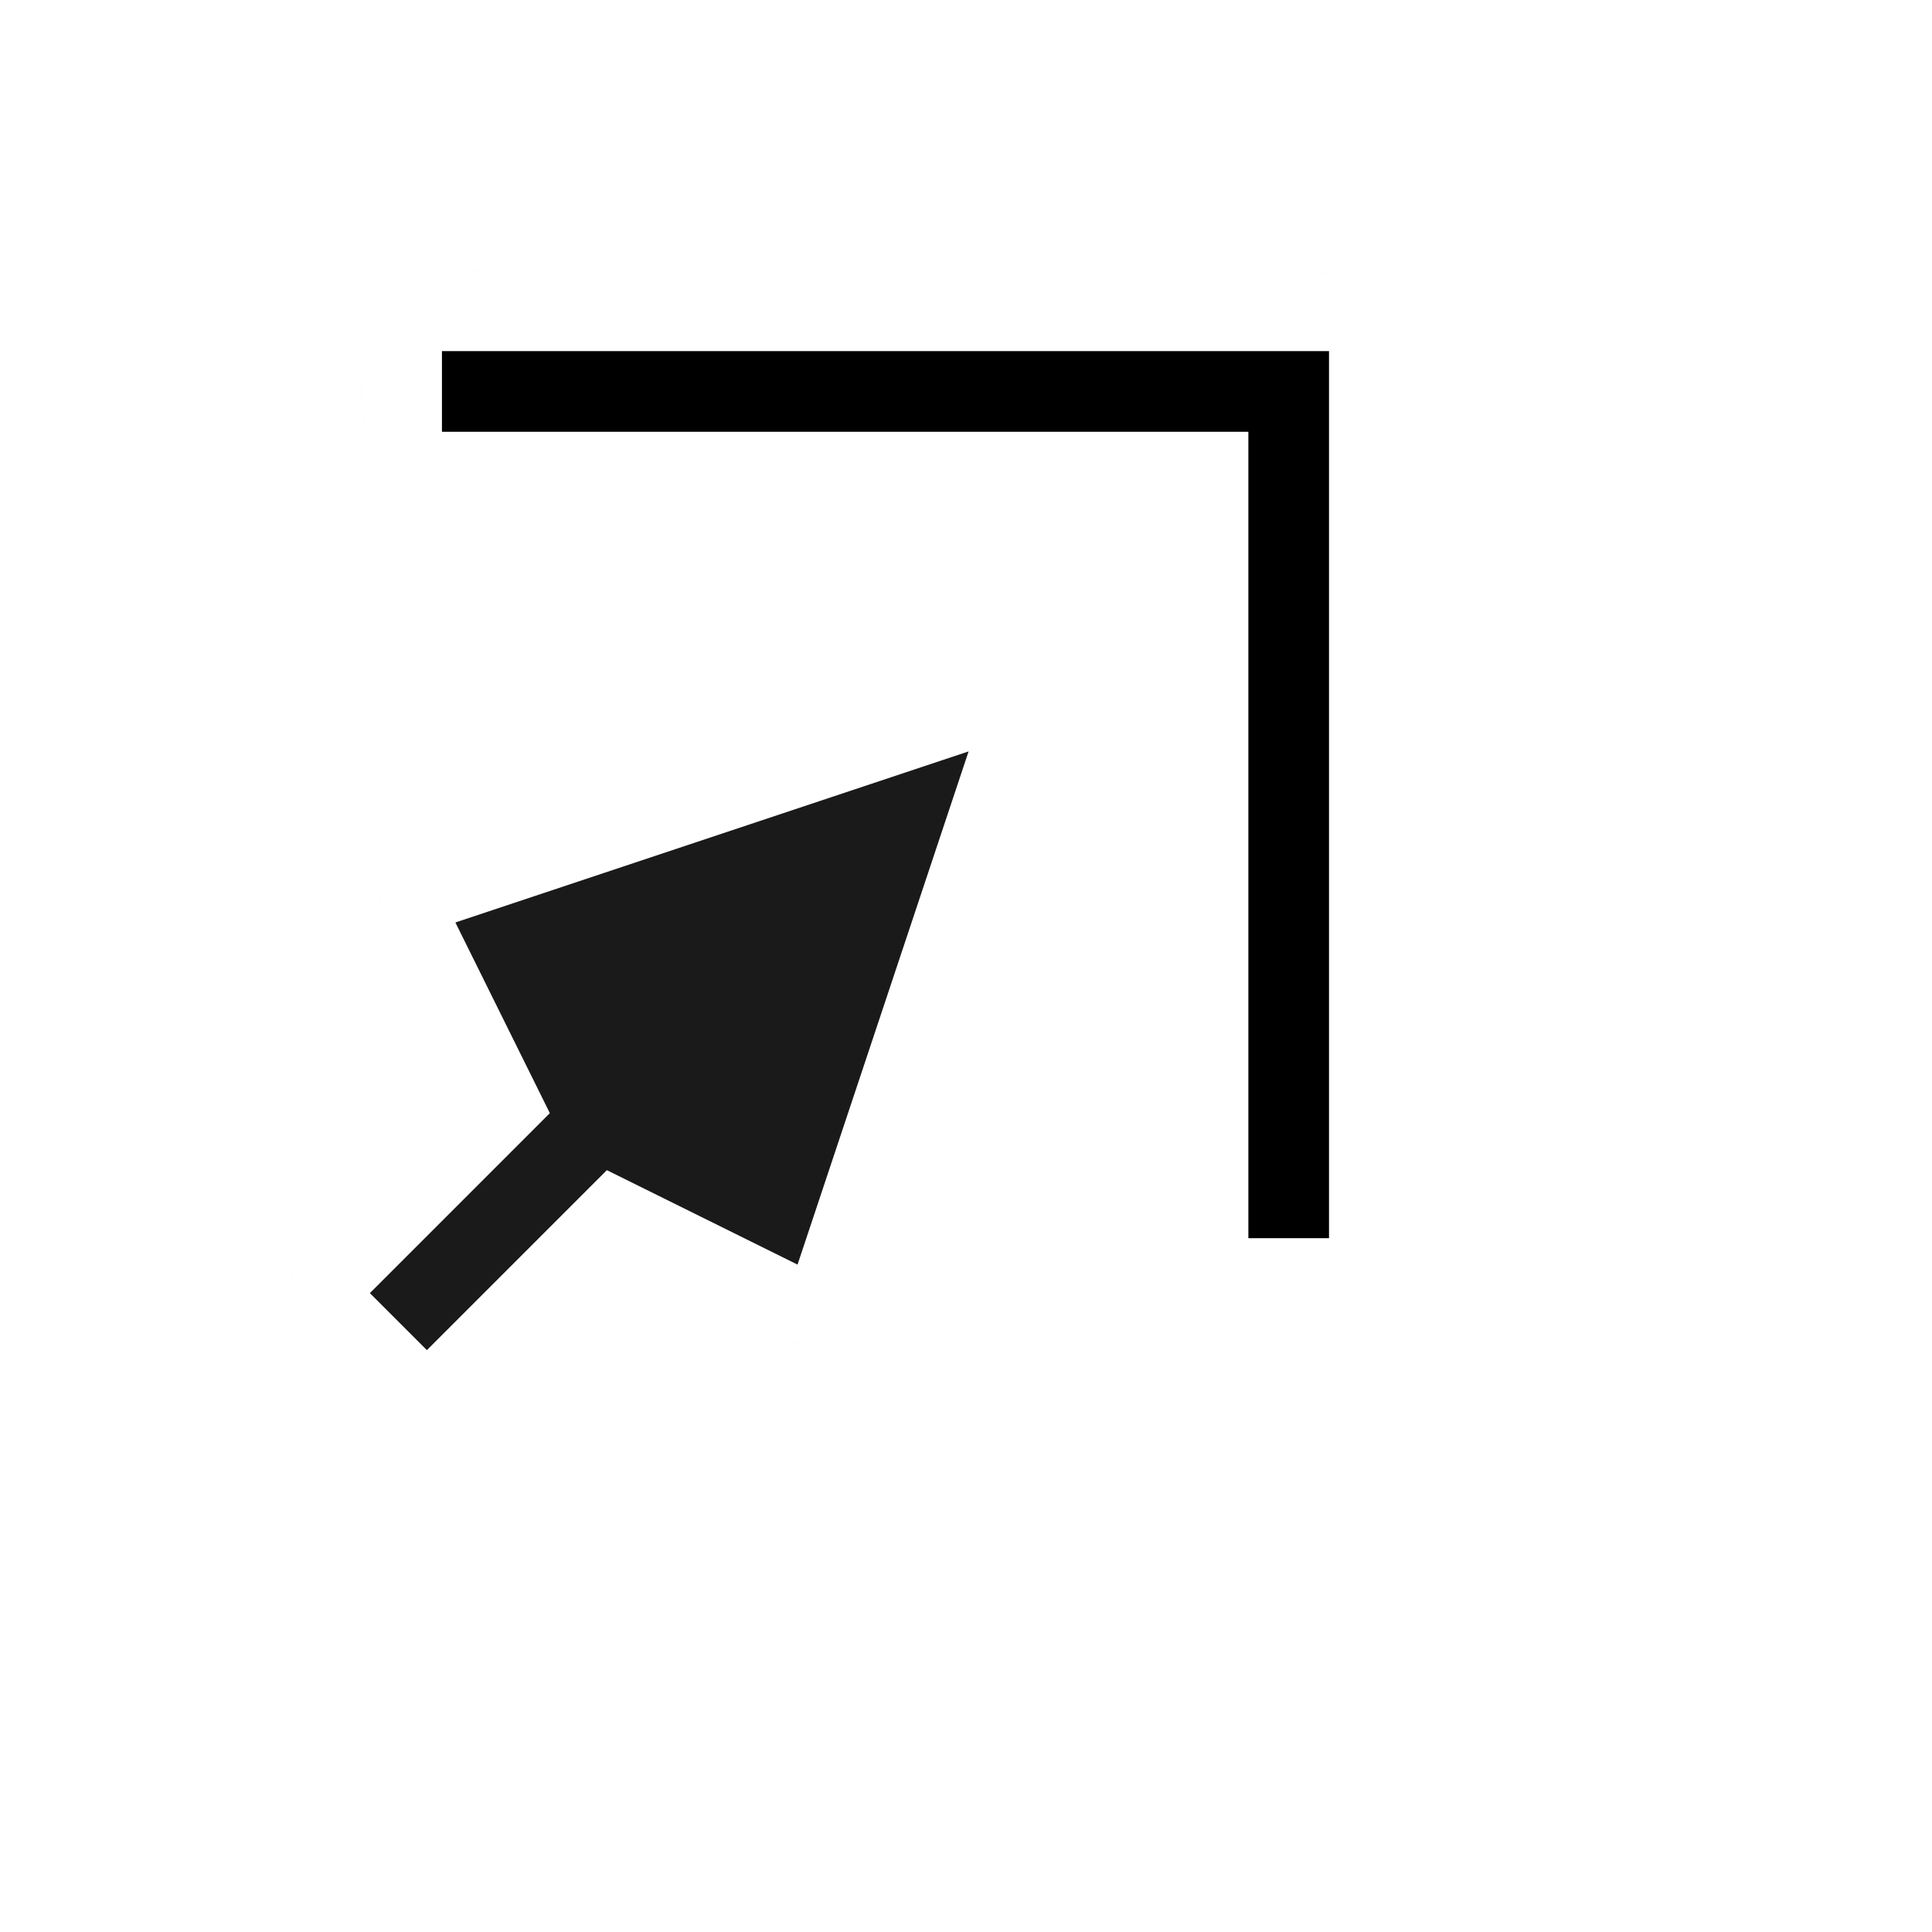
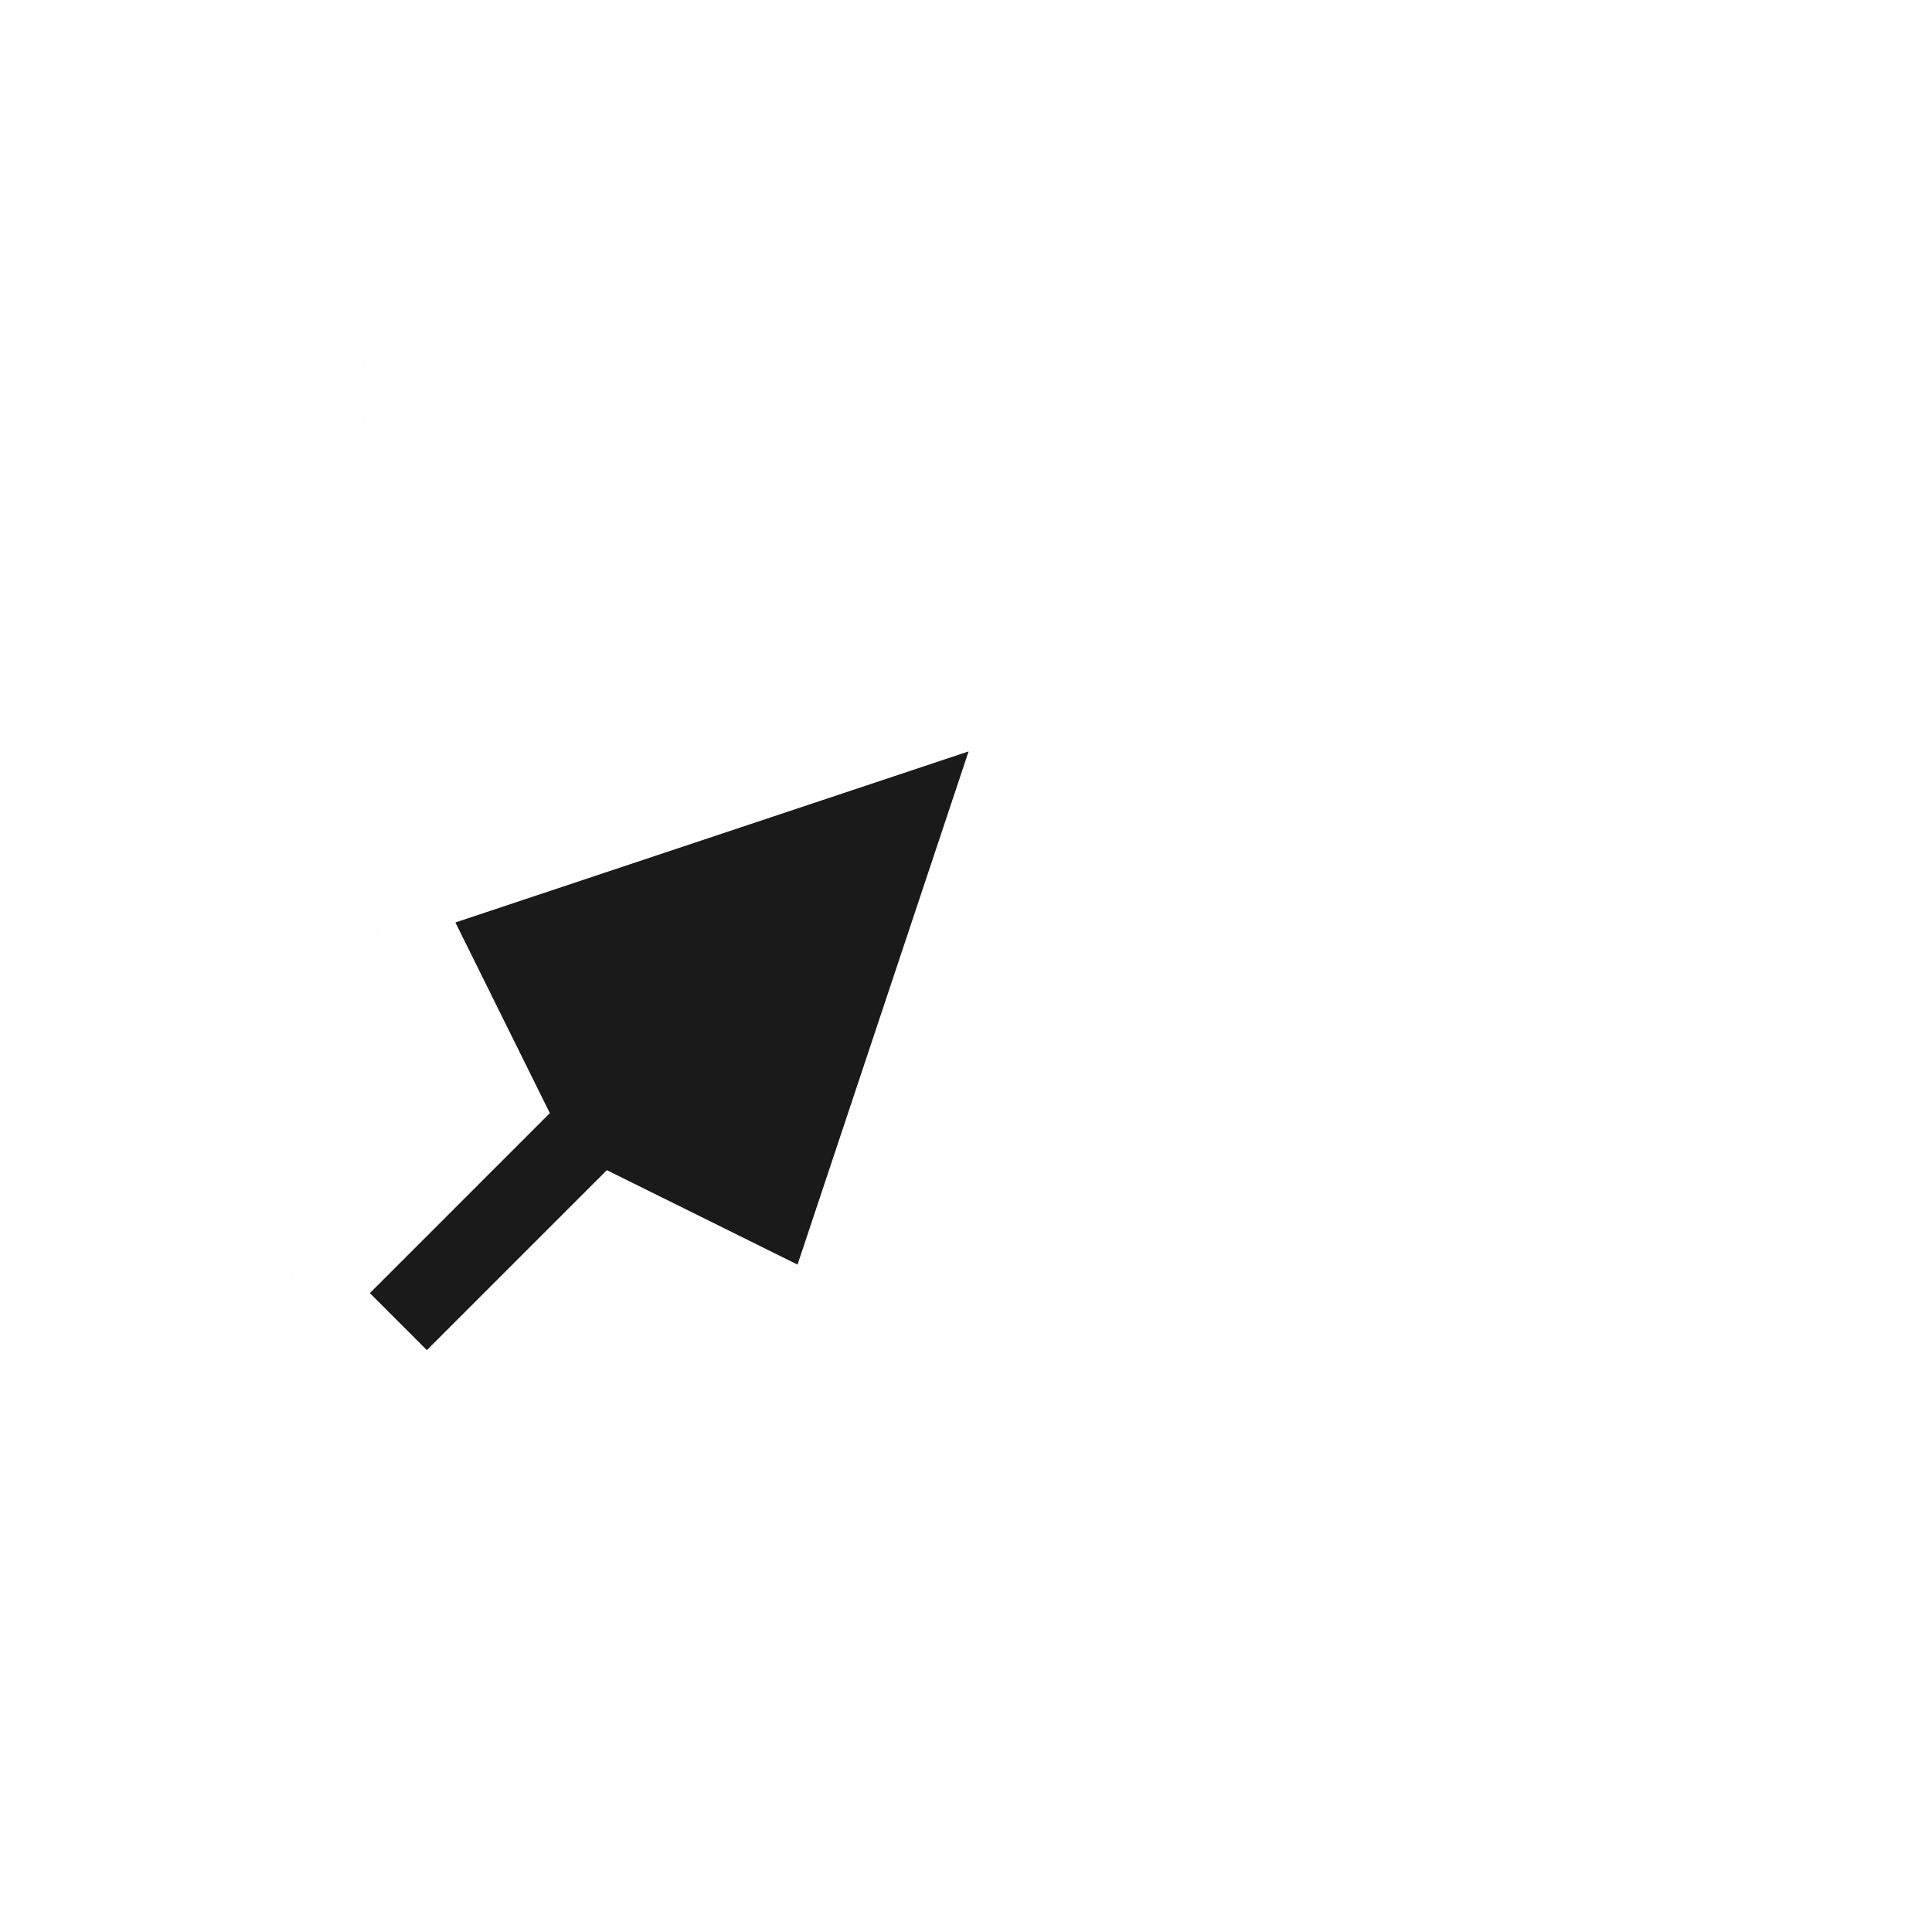
<svg xmlns="http://www.w3.org/2000/svg" version="1.1" width="100%" height="100%" id="svgWorkerArea" viewBox="-25 -25 625 625" style="background: white;">
  <defs id="defsdoc">
    <pattern id="patternBool" x="0" y="0" width="10" height="10" patternUnits="userSpaceOnUse" patternTransform="rotate(35)">
-       <circle cx="5" cy="5" r="4" style="stroke: none;fill: #ff000070;" />
-     </pattern>
+       </pattern>
  </defs>
  <g id="fileImp-163901991" class="cosito">
    <path id="pathImp-429904356" filter="url(#a)" opacity=".2" class="grouped" d="M392.706 62.5C411.28 62.5 431.024 68.205 431.024 100.815 431.024 100.816 431.024 362.509 431.024 362.509 431.024 384.19 413.936 401.642 392.706 401.642 392.706 401.642 391.077 401.642 391.077 401.642 369.85 401.642 352.759 384.19 352.759 362.509 352.759 362.509 352.759 140.767 352.759 140.766 352.759 140.767 131.014 140.767 131.014 140.766 109.335 140.767 91.881 123.674 91.881 102.448 91.881 102.449 91.881 100.829 91.881 100.829 91.881 79.6 109.335 62.514 131.014 62.514 131.014 62.514 392.706 62.5 392.706 62.5M303.346 196.212C296.523 191.591 287.446 190.485 279.712 193.328 279.712 193.328 113.689 248.668 113.689 248.669 99.845 253.672 92.638 271.86 99.278 284.987 99.278 284.987 121.182 329.954 121.182 329.953 121.182 329.954 76.22 374.914 76.22 374.914 66.561 384.575 66.561 402.151 76.22 411.807 76.22 411.807 94.665 430.257 94.665 430.258 104.326 439.915 121.9 439.913 131.561 430.258 131.561 430.257 176.523 385.292 176.523 385.291 176.523 385.292 221.488 407.201 221.488 407.201 234.622 413.843 252.803 406.637 257.804 392.784 257.804 392.785 313.145 226.761 313.145 226.762 316.67 216.739 313.302 204.679 305.076 197.94 304.522 197.331 303.951 196.768 303.341 196.184 303.341 196.185 303.346 196.213 303.346 196.212" />
    <path id="pathImp-634329683" fill="#fff" class="grouped" d="M392.706 62.5C411.28 62.5 431.024 68.205 431.024 100.815 431.024 100.816 431.024 362.509 431.024 362.509 431.024 384.19 413.936 401.642 392.706 401.642 392.706 401.642 391.077 401.642 391.077 401.642 369.85 401.642 352.759 384.19 352.759 362.509 352.759 362.509 352.759 140.767 352.759 140.766 352.759 140.767 131.014 140.767 131.014 140.766 109.335 140.767 91.881 123.674 91.881 102.448 91.881 102.449 91.881 100.829 91.881 100.829 91.881 79.6 109.335 62.514 131.014 62.514 131.014 62.514 392.706 62.5 392.706 62.5M303.346 196.212C296.523 191.591 287.446 190.485 279.712 193.328 279.712 193.328 113.689 248.668 113.689 248.669 99.845 253.672 92.638 271.86 99.278 284.987 99.278 284.987 121.182 329.954 121.182 329.953 121.182 329.954 76.22 374.914 76.22 374.914 66.561 384.575 66.561 402.151 76.22 411.807 76.22 411.807 94.665 430.257 94.665 430.258 104.326 439.915 121.9 439.913 131.561 430.258 131.561 430.257 176.523 385.292 176.523 385.291 176.523 385.292 221.488 407.201 221.488 407.201 234.622 413.843 252.803 406.637 257.804 392.784 257.804 392.785 313.145 226.761 313.145 226.762 316.67 216.739 313.302 204.679 305.076 197.94 304.522 197.331 303.951 196.768 303.341 196.184 303.341 196.185 303.346 196.213 303.346 196.212" />
    <path id="pathImp-769102935" fill="#1a1a1a" class="grouped" d="M288.341 218.079C288.341 218.08 122.319 273.42 122.319 273.42 122.319 273.42 152.872 335.098 152.872 335.097 152.872 335.098 94.649 393.322 94.649 393.322 94.649 393.322 113.097 411.769 113.097 411.77 113.097 411.769 171.318 353.546 171.318 353.545 171.318 353.546 233 384.099 233 384.098 233 384.099 288.341 218.08 288.341 218.079" />
-     <path id="pathImp-117582792" class="grouped" d="M404.936 88.59C404.936 88.591 404.936 114.676 404.936 114.676 404.936 114.676 404.936 375.556 404.936 375.555 404.936 375.556 378.848 375.556 378.848 375.555 378.848 375.556 378.848 114.676 378.848 114.676 378.848 114.676 117.969 114.676 117.969 114.676 117.969 114.676 117.969 88.591 117.969 88.59 117.969 88.591 378.848 88.591 378.848 88.59 378.848 88.591 404.936 88.591 404.936 88.59" />
  </g>
</svg>